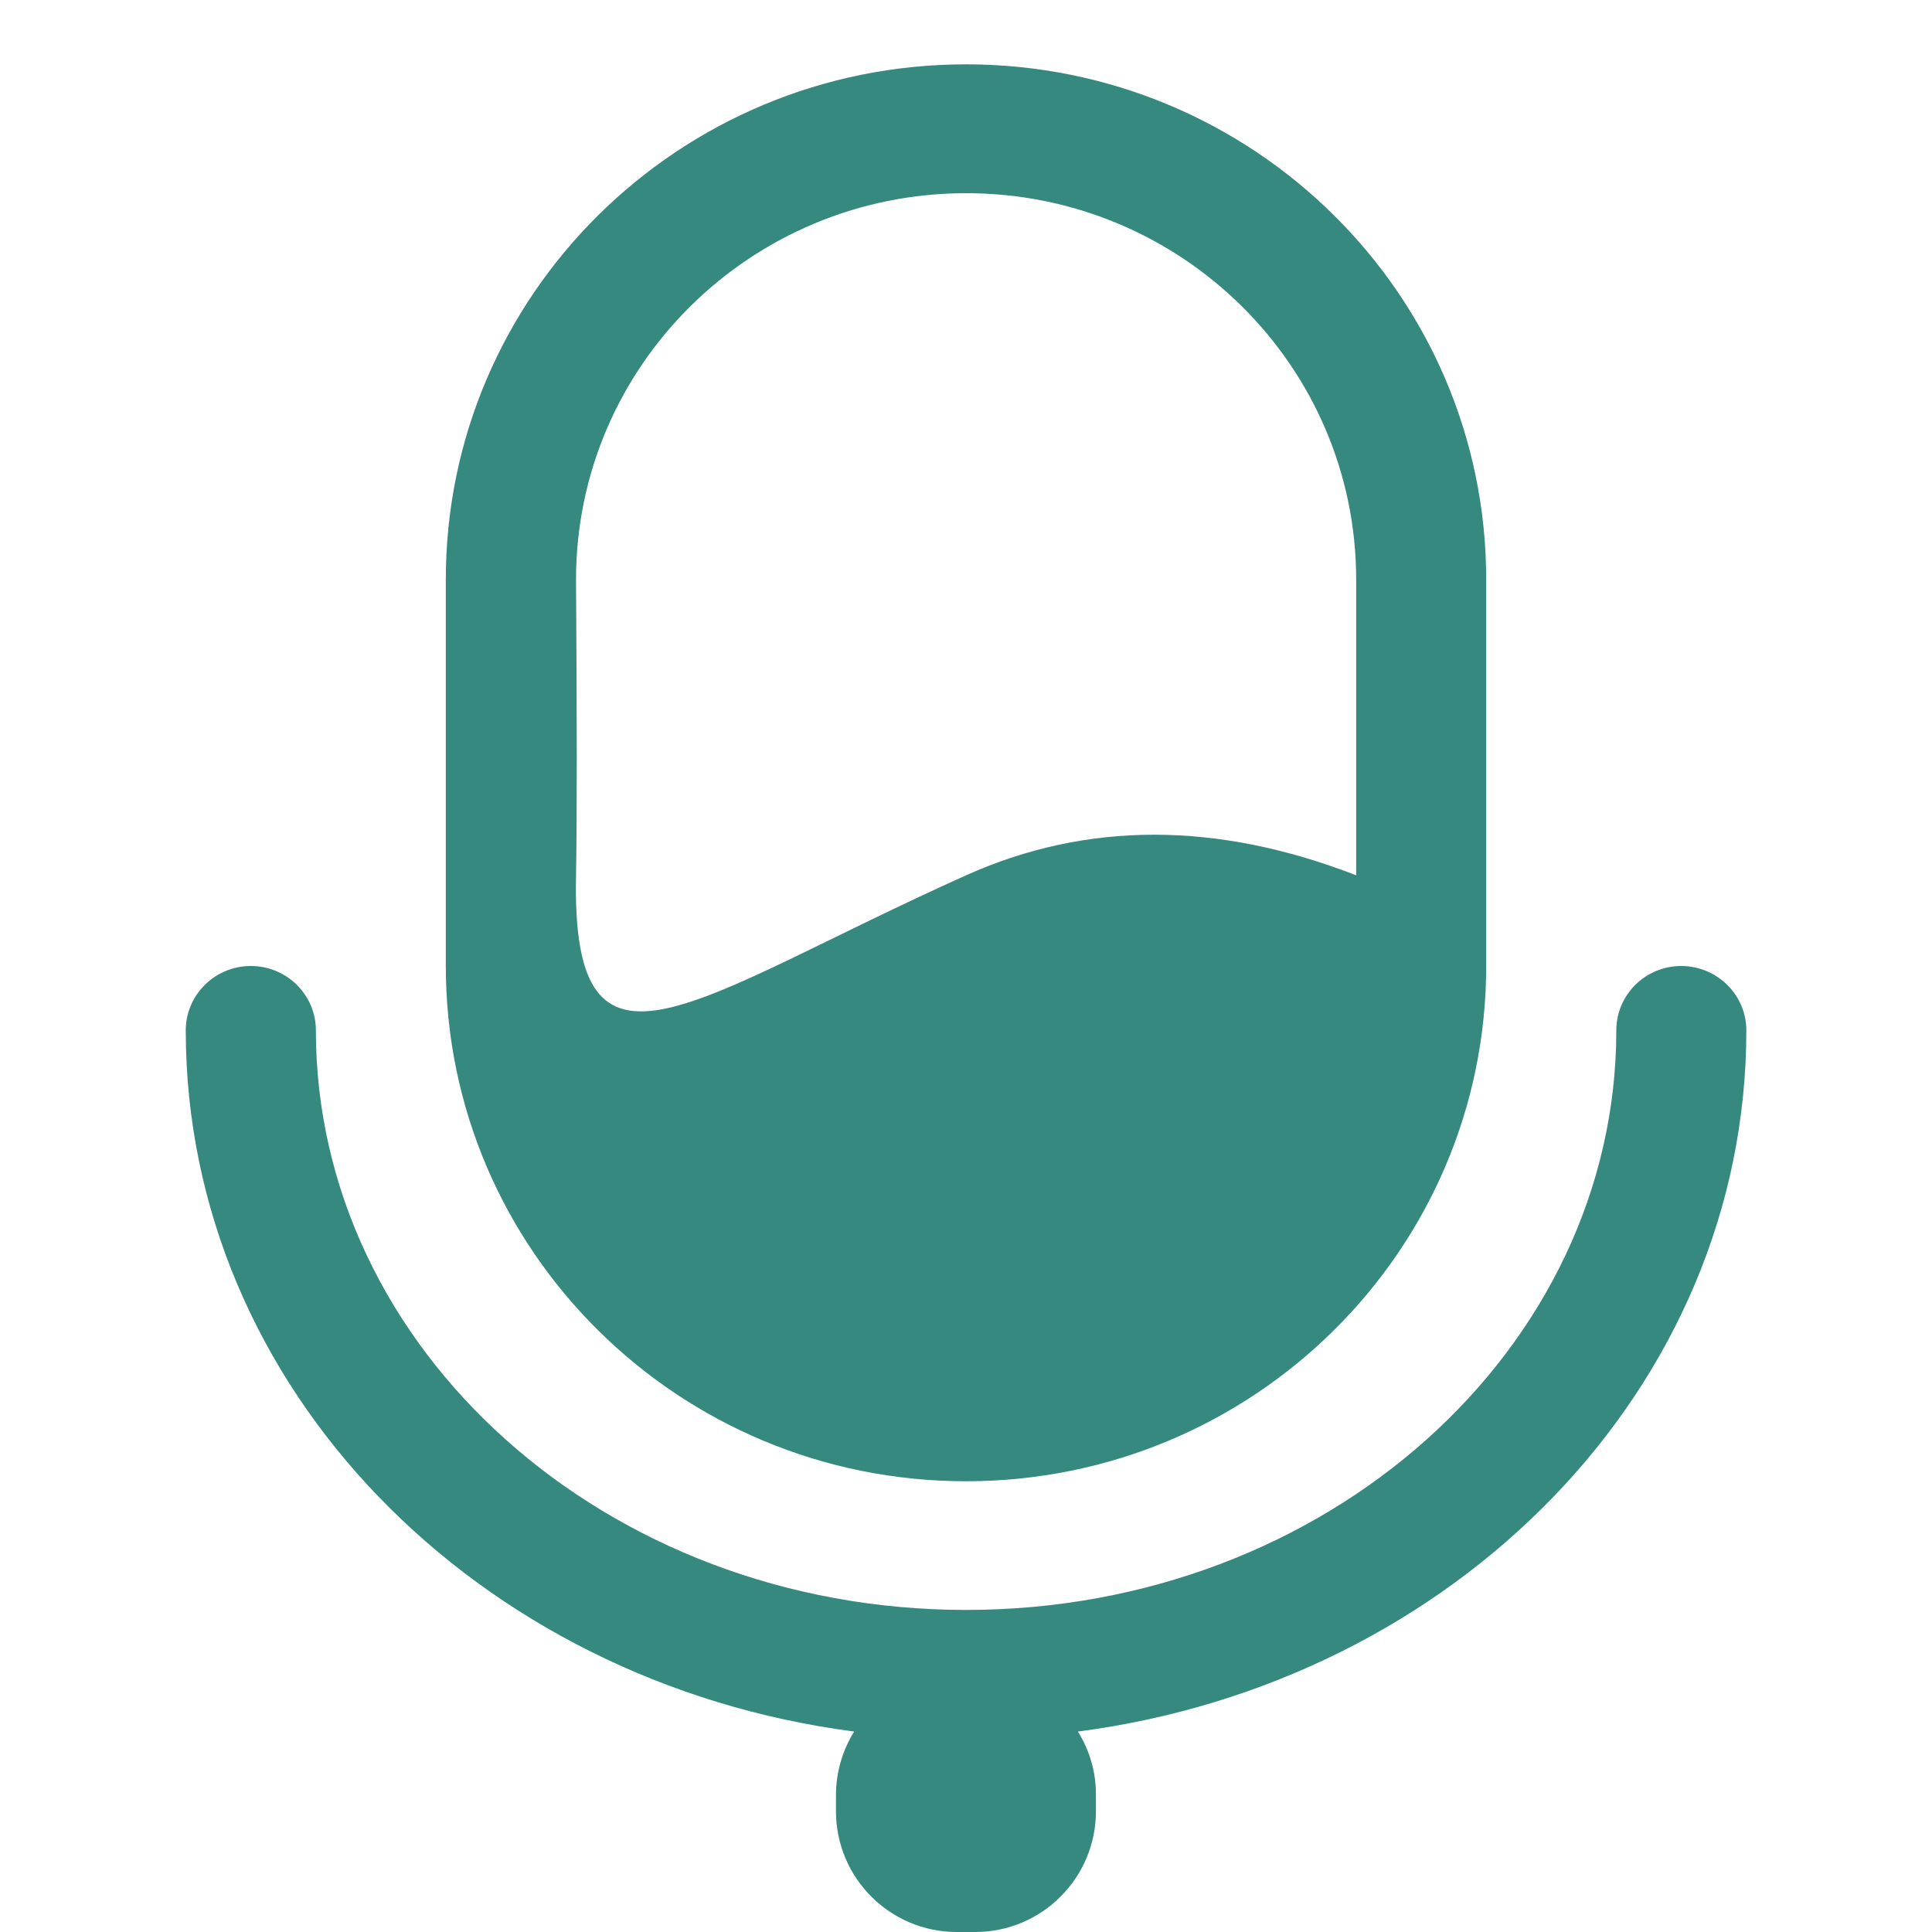
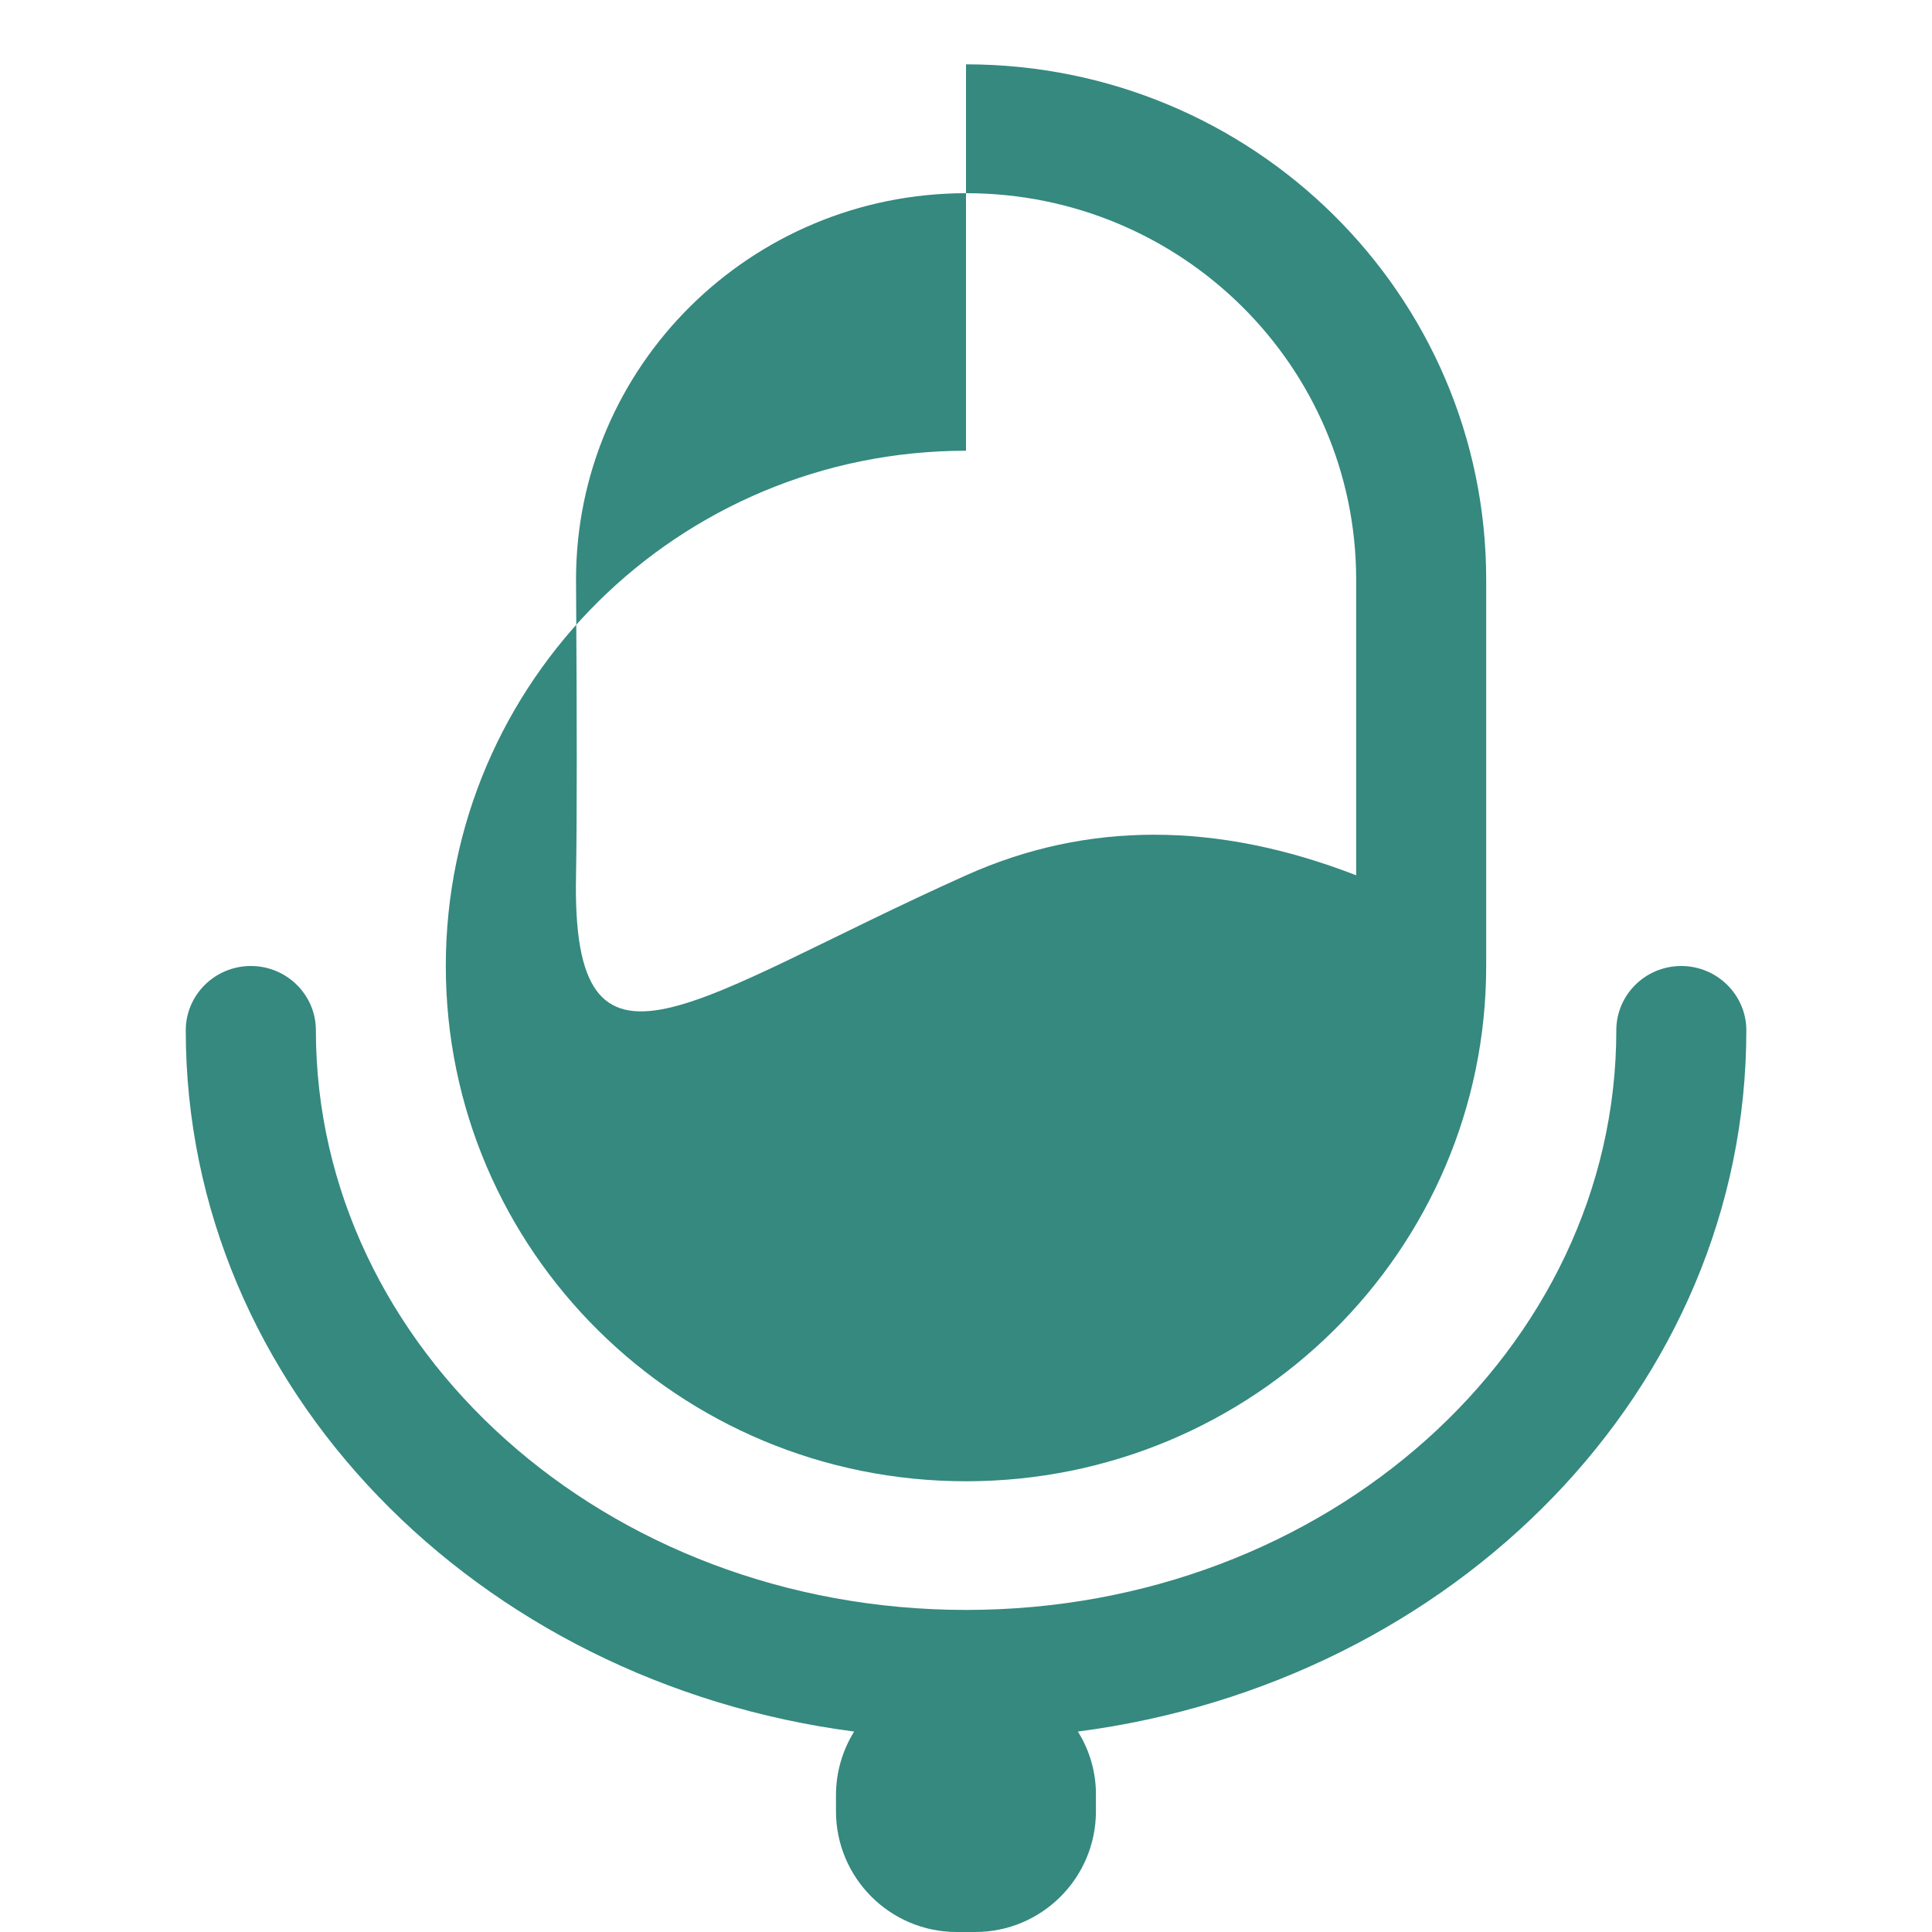
<svg xmlns="http://www.w3.org/2000/svg" id="_图层_1" version="1.1" viewBox="0 0 200 200">
  <defs>
    <style>
      .st0 {
        fill: #35897f;
      }
    </style>
  </defs>
-   <path class="st0" d="M174.04,100c3.71,0,6.74,2.99,6.74,6.66,0,37.06-30.17,67.5-69.2,72.59,1.24,1.97,1.89,4.26,1.87,6.59v1.66c0,6.9-5.6,12.5-12.5,12.5h-1.91c-6.9,0-12.5-5.6-12.5-12.5v-1.66c0-2.41.69-4.67,1.88-6.59-39.01-5.09-69.19-35.53-69.19-72.59,0-3.67,3.02-6.66,6.74-6.66s6.73,2.99,6.73,6.66c0,33,30,60,67.31,60s67.31-27,67.31-60c0-3.67,3-6.66,6.73-6.66h0ZM100,6.66c29.75,0,53.85,23.87,53.85,53.34v40c0,29.45-24.11,53.34-53.85,53.34s-53.85-23.87-53.85-53.34v-40c0-29.45,24.11-53.34,53.85-53.34ZM100.01,20c-22.3,0-40.38,17.91-40.38,40,.1,14.66.1,24.86,0,30.61-.5,24.01,12,12.73,40.38,0,12.48-5.6,25.96-5.6,40.38,0v-30.61c0-22.09-18.08-40-40.37-40h-.01Z" />
+   <path class="st0" d="M174.04,100c3.71,0,6.74,2.99,6.74,6.66,0,37.06-30.17,67.5-69.2,72.59,1.24,1.97,1.89,4.26,1.87,6.59v1.66c0,6.9-5.6,12.5-12.5,12.5h-1.91c-6.9,0-12.5-5.6-12.5-12.5v-1.66c0-2.41.69-4.67,1.88-6.59-39.01-5.09-69.19-35.53-69.19-72.59,0-3.67,3.02-6.66,6.74-6.66s6.73,2.99,6.73,6.66c0,33,30,60,67.31,60s67.31-27,67.31-60c0-3.67,3-6.66,6.73-6.66h0ZM100,6.66c29.75,0,53.85,23.87,53.85,53.34v40c0,29.45-24.11,53.34-53.85,53.34s-53.85-23.87-53.85-53.34c0-29.45,24.11-53.34,53.85-53.34ZM100.01,20c-22.3,0-40.38,17.91-40.38,40,.1,14.66.1,24.86,0,30.61-.5,24.01,12,12.73,40.38,0,12.48-5.6,25.96-5.6,40.38,0v-30.61c0-22.09-18.08-40-40.37-40h-.01Z" />
</svg>